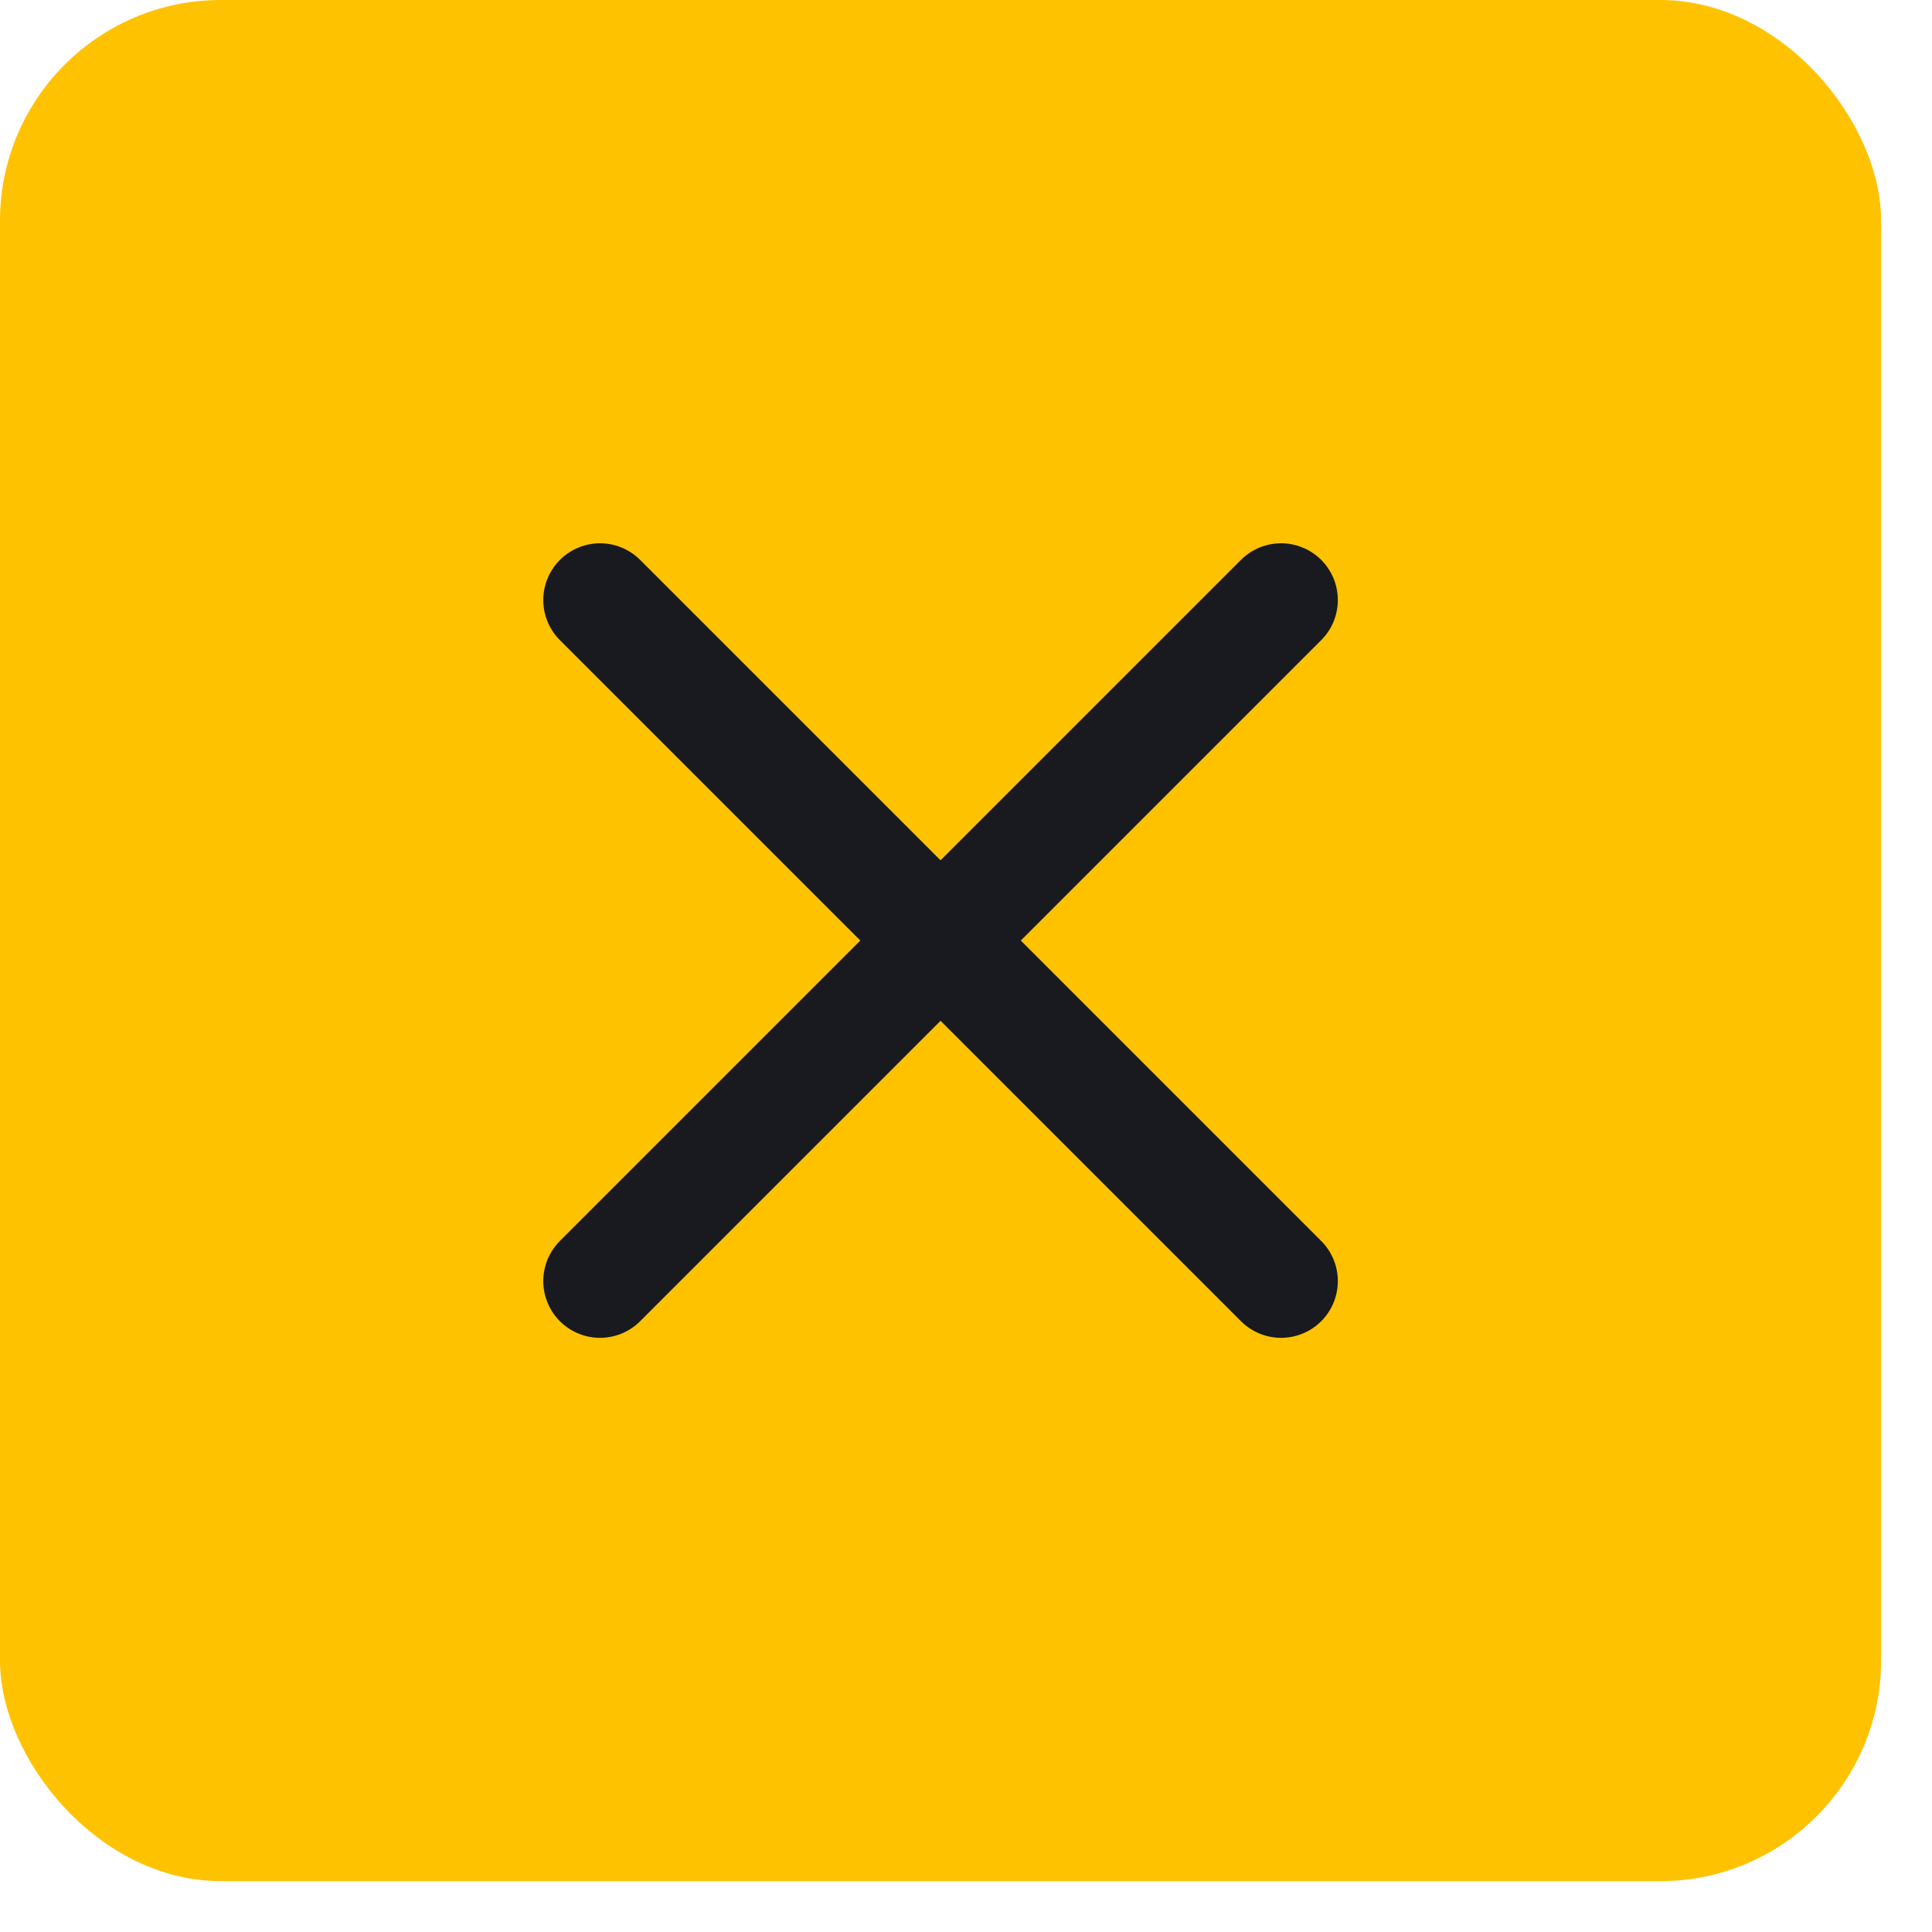
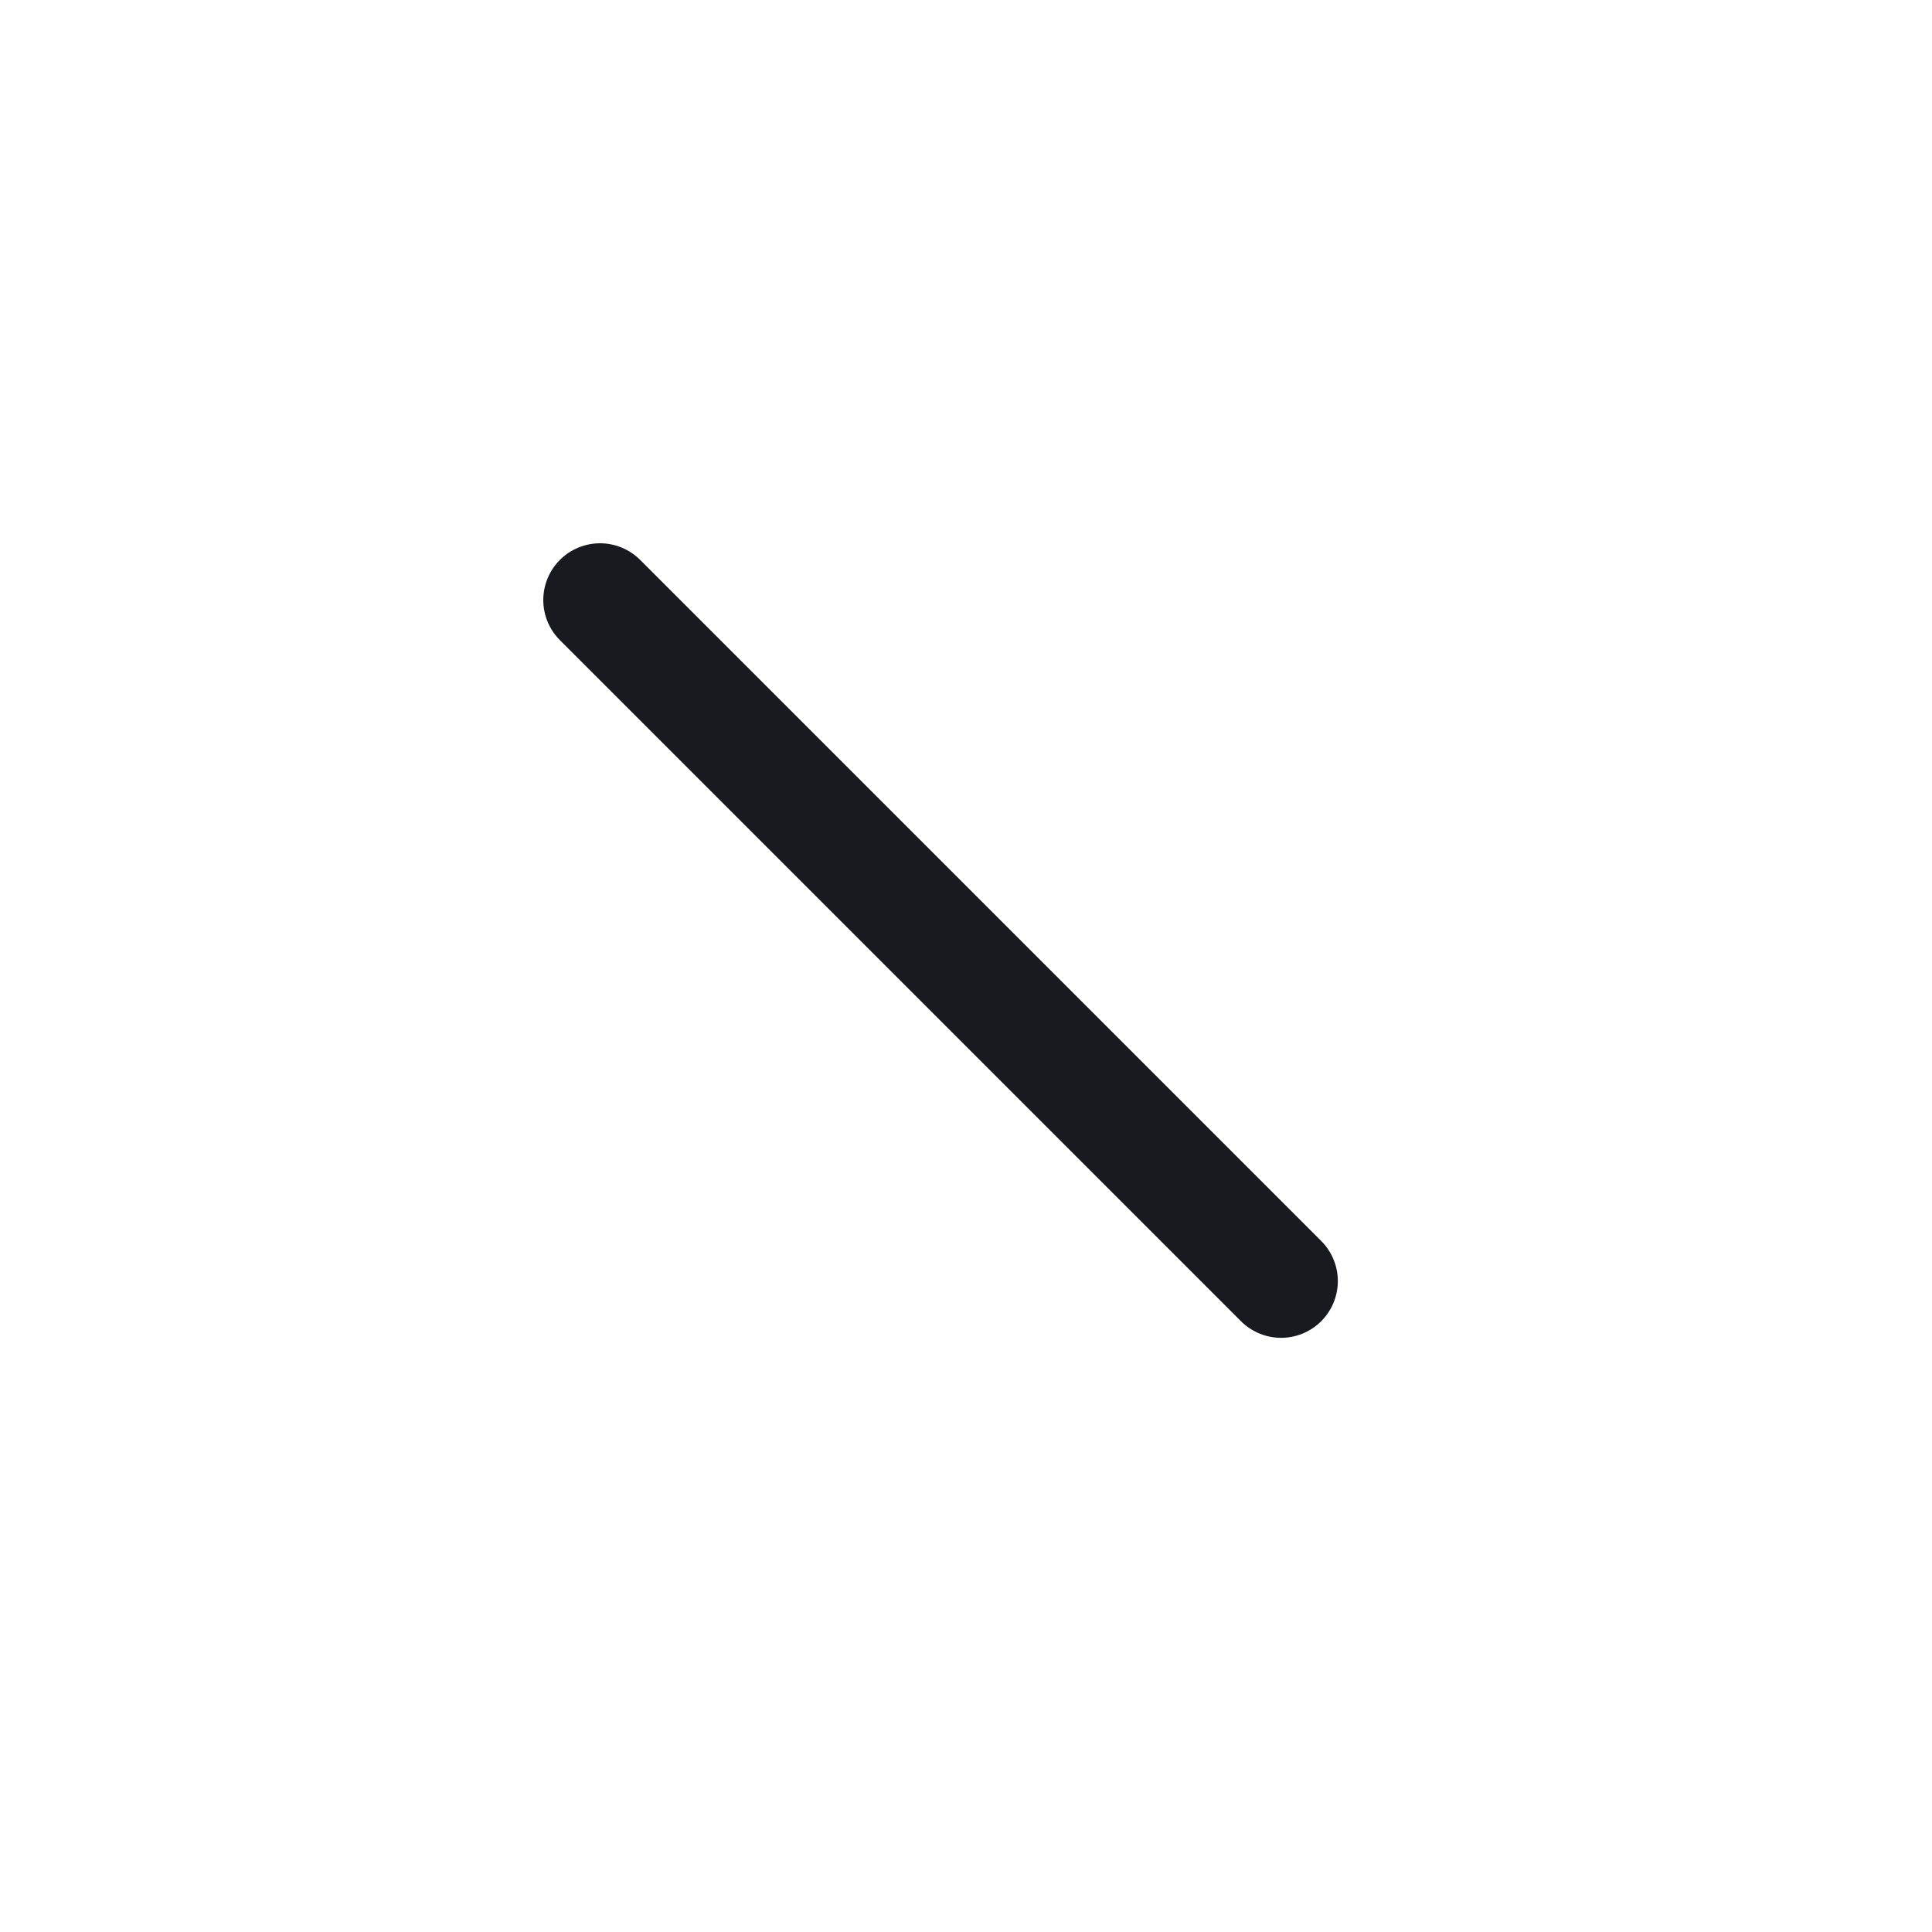
<svg xmlns="http://www.w3.org/2000/svg" width="35" height="35" viewBox="0 0 35 35" fill="none">
-   <rect width="34.078" height="34.078" rx="4" fill="#FFC200" />
-   <path d="M23.208 10.87L10.87 23.208" stroke="#181A20" stroke-width="2.056" stroke-linecap="round" stroke-linejoin="round" />
  <path d="M10.87 10.87L23.208 23.208" stroke="#181A20" stroke-width="2.056" stroke-linecap="round" stroke-linejoin="round" />
</svg>